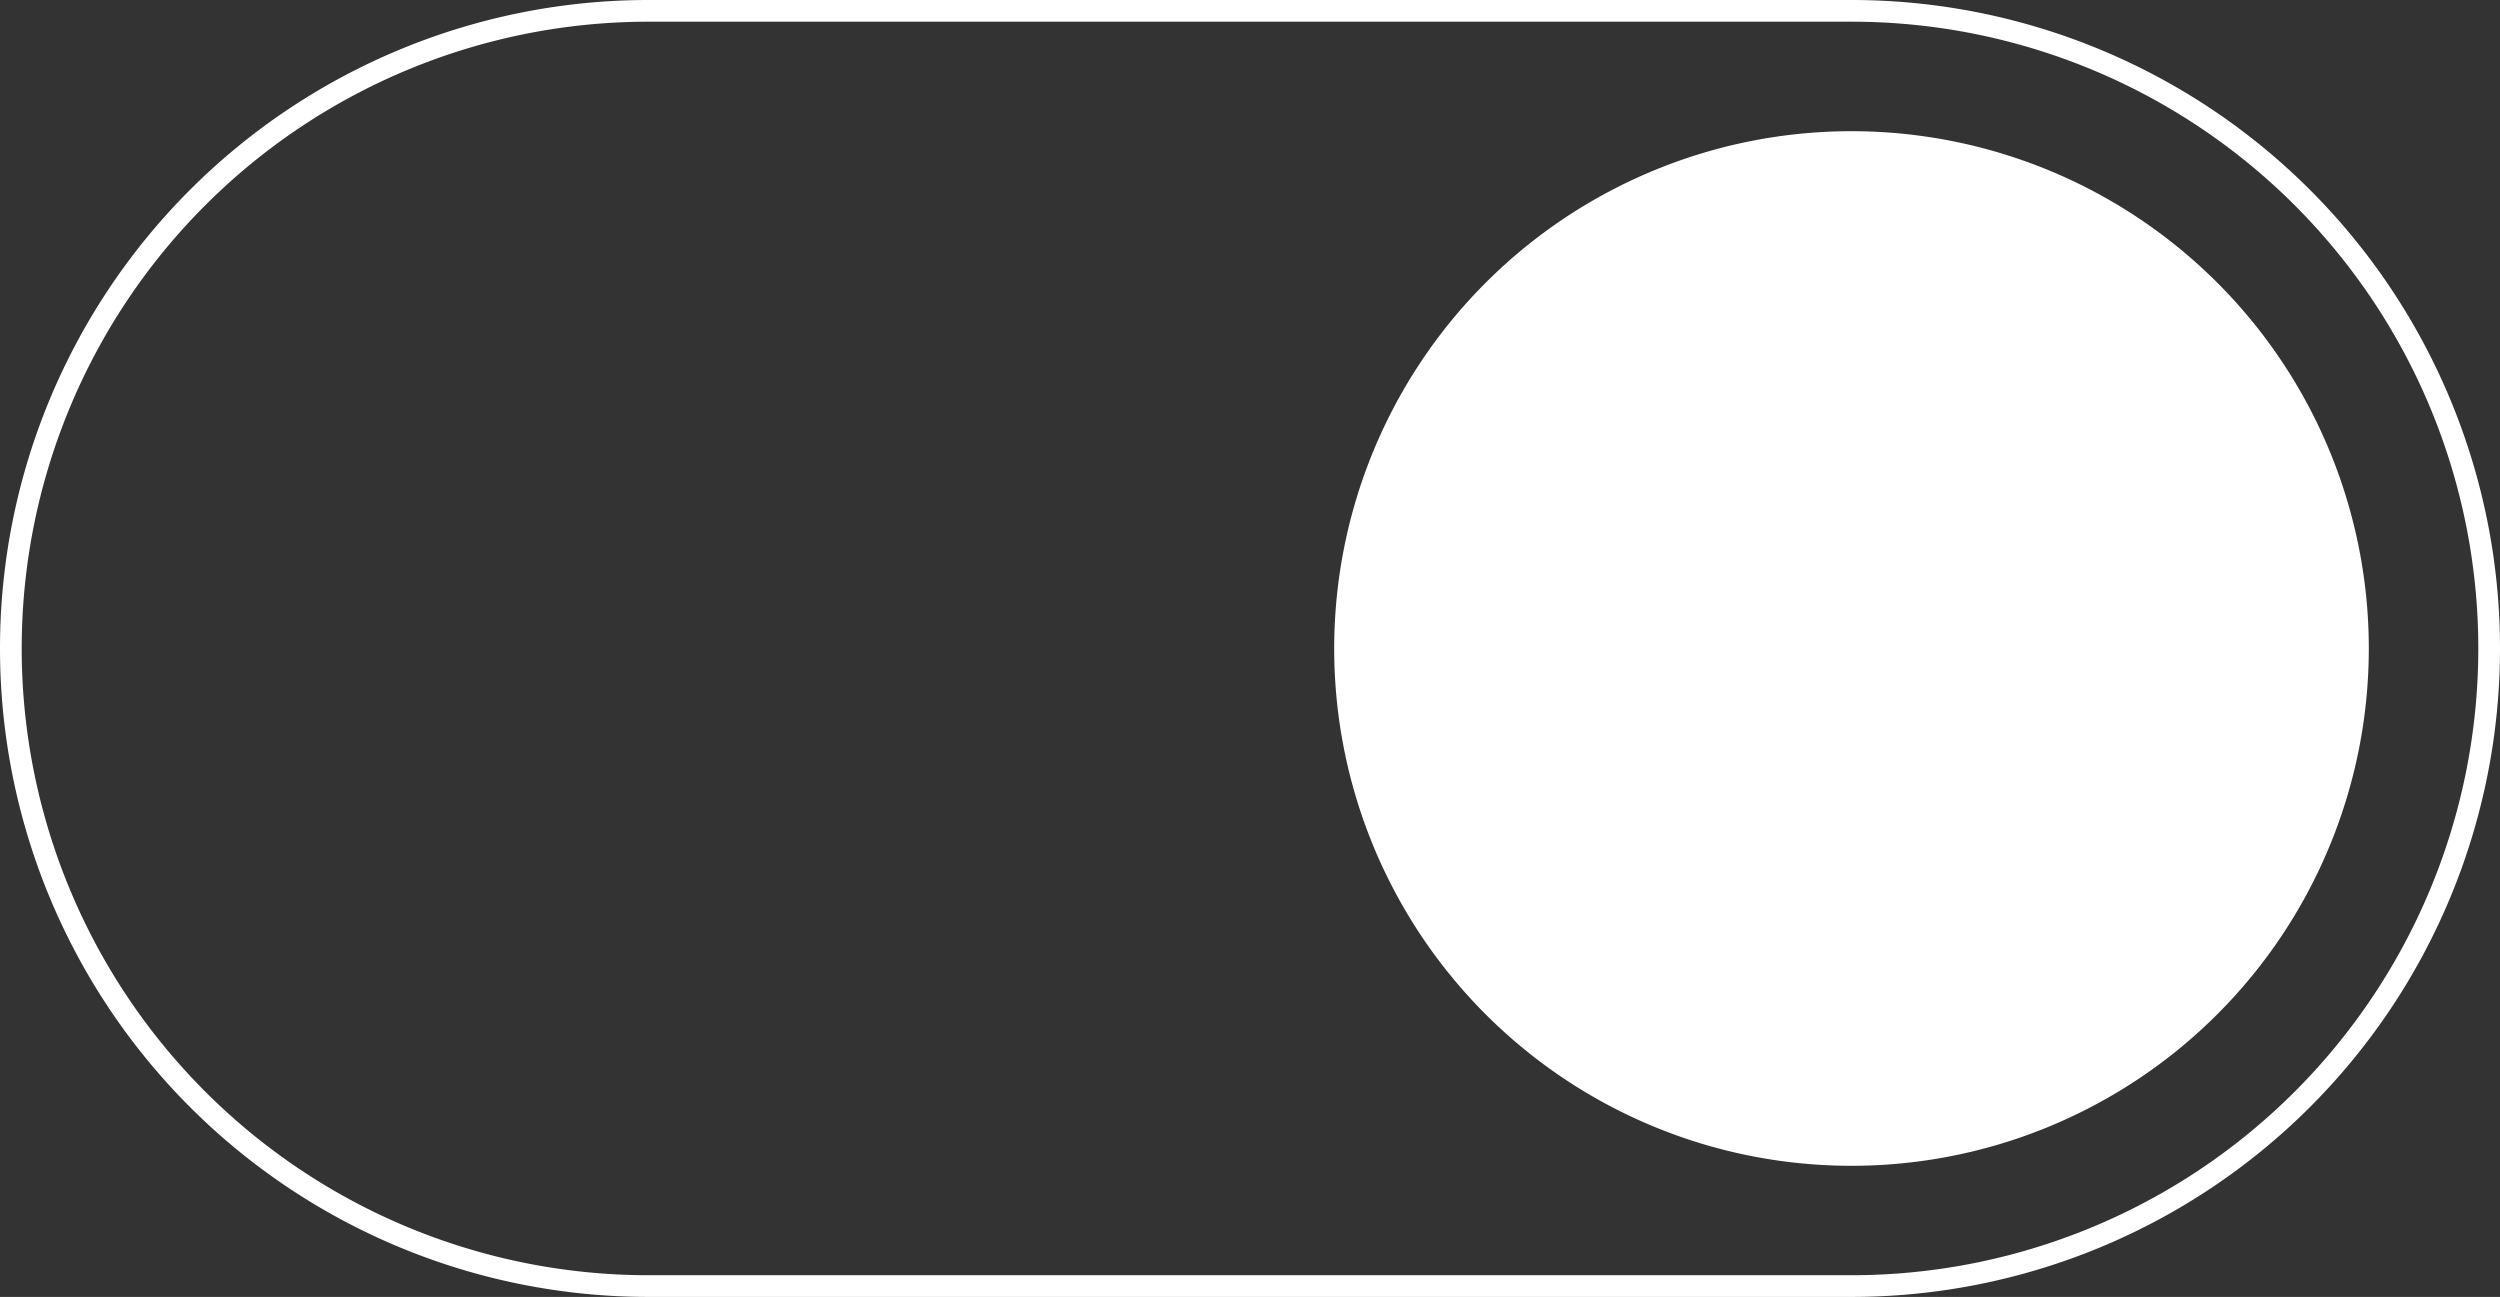
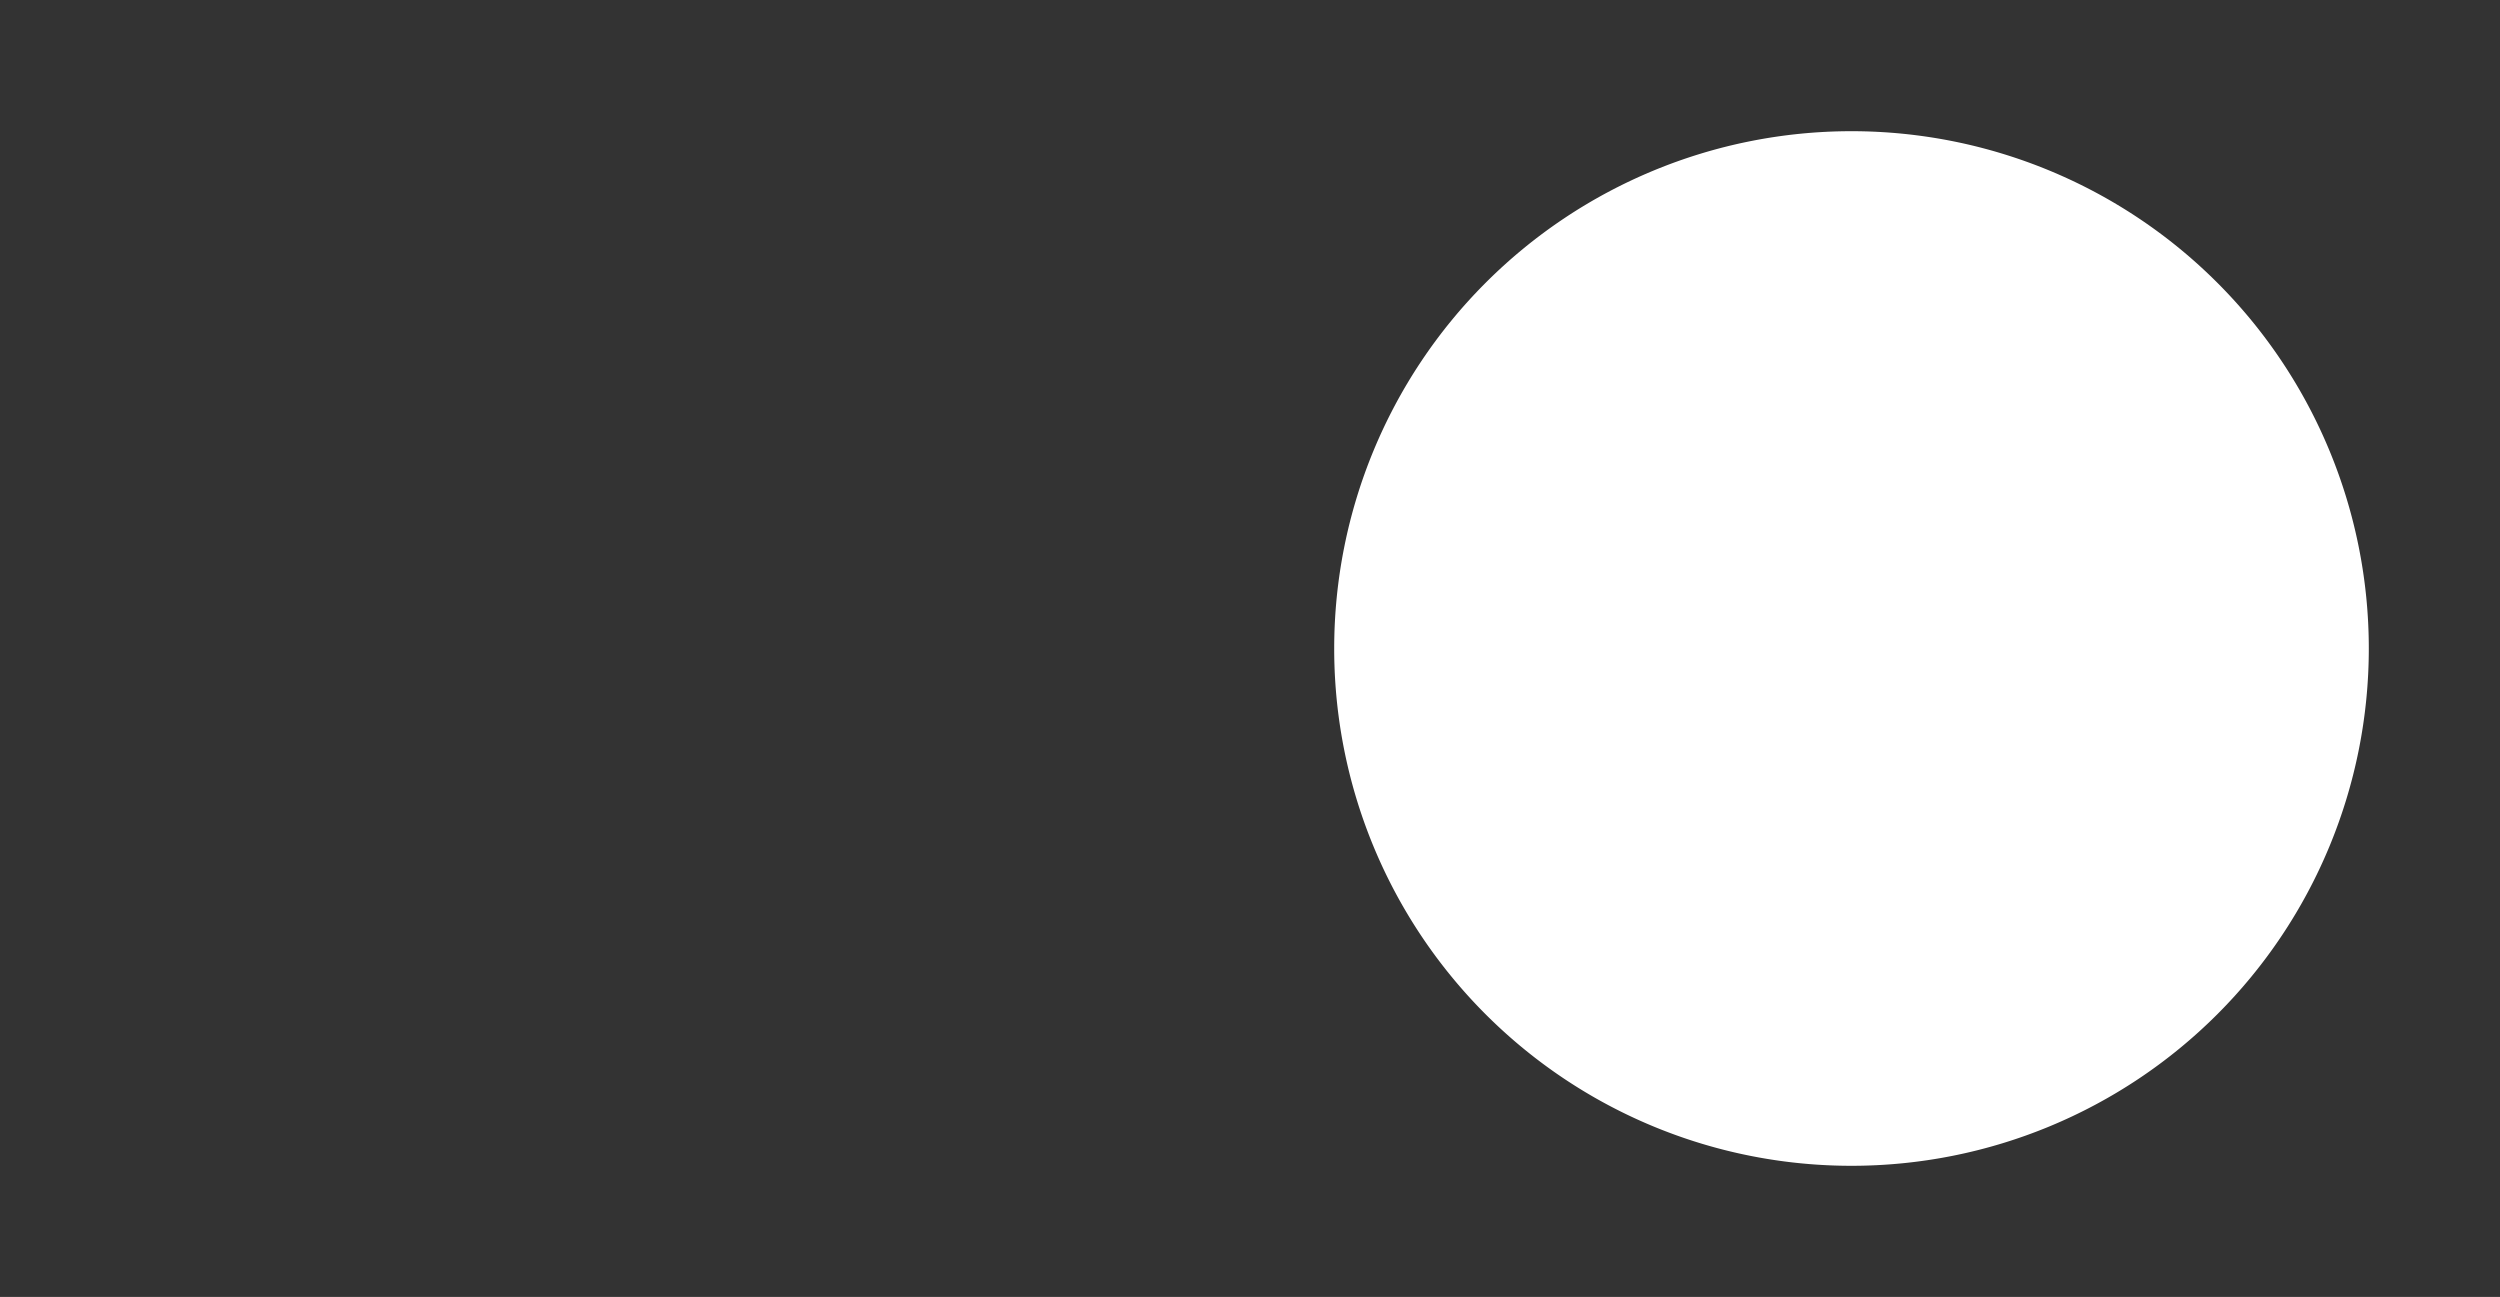
<svg xmlns="http://www.w3.org/2000/svg" width="69.133" height="35.864" viewBox="0 0 69.133 35.864">
  <rect x="0" y="0" width="69.133" height="35.864" fill="#333333" stroke="none" />
  <g id="Grupo_114" data-name="Grupo 114" transform="translate(-0.366 60.217)">
    <g id="Grupo_112" data-name="Grupo 112" transform="translate(0.666 -59.917)">
-       <path id="Caminho_156" data-name="Caminho 156" d="M9.688,0a17.632,17.632,0,0,0,0,35.264H42.957A17.632,17.632,0,1,0,42.957,0Z" transform="translate(7.944)" fill="none" stroke="#fff" stroke-width="0.6" />
-     </g>
+       </g>
    <g id="Grupo_113" data-name="Grupo 113" transform="translate(37.261 -56.589)">
      <path id="Caminho_157" data-name="Caminho 157" d="M7.86,15.72A14.305,14.305,0,1,0-6.445,1.415,14.3,14.3,0,0,0,7.86,15.72" transform="translate(6.445 12.89)" fill="#fff" />
    </g>
  </g>
</svg>